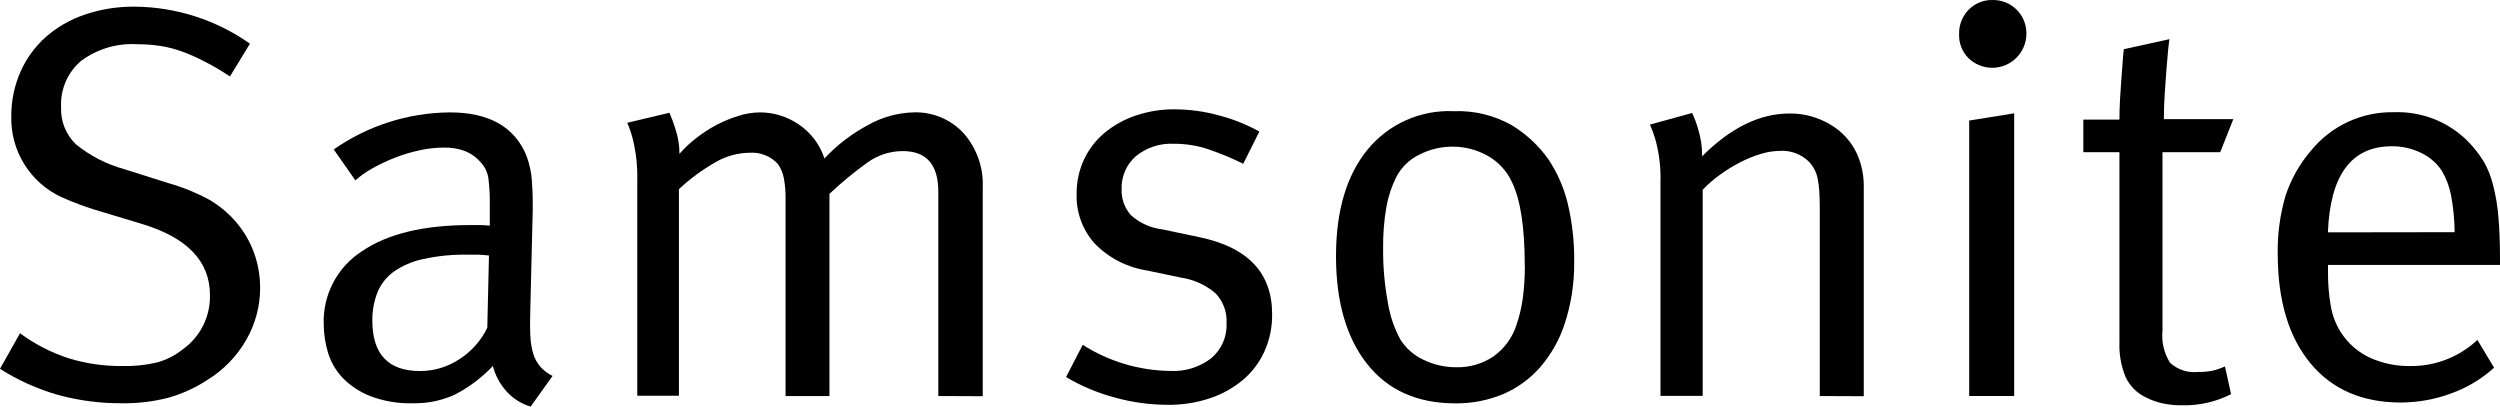
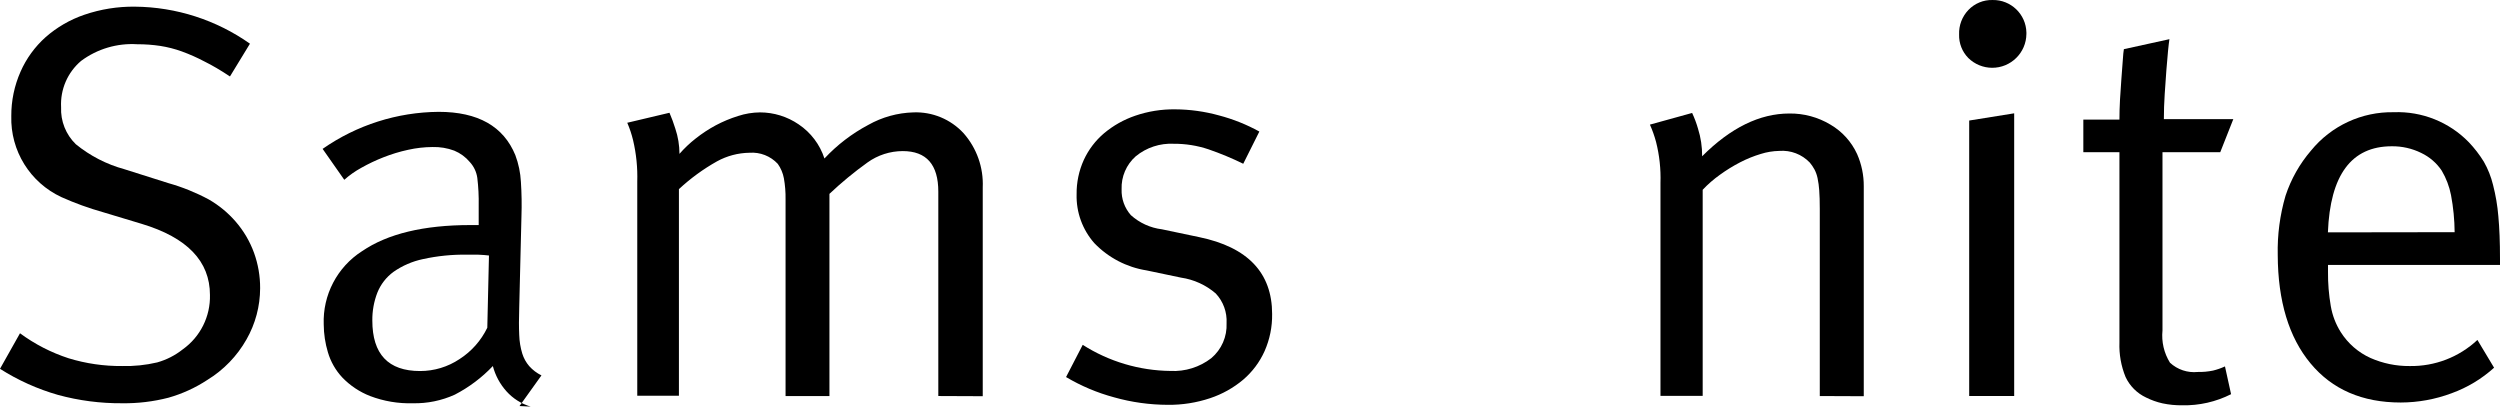
<svg xmlns="http://www.w3.org/2000/svg" id="a" viewBox="0 0 600 97.581">
  <defs>
    <style>.b{fill:#000;stroke-width:0px;}</style>
  </defs>
  <path class="b" d="M62.431,69.187c-.009,4.302-1.135,8.527-3.266,12.264-2.254,3.99-5.489,7.339-9.398,9.731-2.875,1.889-6.022,3.327-9.331,4.266-3.627.937-7.363,1.385-11.109,1.333-5.199.041-10.38-.632-15.397-2-4.921-1.407-9.613-3.518-13.93-6.265l4.799-8.532c3.541,2.612,7.48,4.637,11.664,5.999,4.167,1.276,8.506,1.905,12.864,1.866,2.825.071,5.647-.22,8.398-.867,2.231-.627,4.316-1.692,6.132-3.133,4.214-2.998,6.662-7.894,6.532-13.064,0-8.087-5.466-13.775-16.396-17.063l-9.287-2.799c-3.393-.957-6.713-2.159-9.931-3.599-7.553-3.49-12.298-11.146-12.064-19.462-.022-3.672.736-7.307,2.222-10.664,1.387-3.151,3.432-5.969,5.999-8.265,2.725-2.397,5.896-4.231,9.331-5.399,3.904-1.331,8.007-1.985,12.131-1.933,9.888.086,19.514,3.186,27.594,8.887l-4.799,7.865c-2.222-1.481-4.266-2.681-6.132-3.599-1.743-.923-3.546-1.724-5.399-2.4-1.686-.61-3.427-1.056-5.199-1.333-1.831-.274-3.681-.407-5.532-.4-4.819-.299-9.589,1.118-13.464,3.999-3.247,2.75-5.022,6.859-4.799,11.109-.144,3.331,1.141,6.564,3.533,8.887,3.426,2.794,7.399,4.837,11.664,5.999l10.531,3.333c3.377.952,6.641,2.271,9.731,3.933,2.411,1.387,4.574,3.166,6.399,5.265,1.932,2.215,3.439,4.769,4.443,7.532.985,2.728,1.481,5.609,1.466,8.509Z" />
-   <path class="b" d="M127.35,97.581c-2.234-.663-4.241-1.932-5.799-3.666-1.556-1.733-2.675-3.812-3.266-6.065-2.638,2.783-5.725,5.104-9.131,6.865-3.158,1.435-6.597,2.141-10.064,2.066-3.502.102-6.99-.487-10.264-1.733-2.517-.981-4.792-2.497-6.665-4.443-1.613-1.723-2.8-3.801-3.466-6.065-.648-2.163-.985-4.407-1-6.665-.268-7.081,3.231-13.775,9.198-17.596,6.132-4.177,14.797-6.265,25.994-6.265h2c.711,0,1.6.044,2.666.133v-4.666c.044-2.227-.067-4.454-.333-6.665-.2-1.42-.828-2.745-1.8-3.799-1.005-1.199-2.286-2.137-3.732-2.733-1.661-.62-3.426-.914-5.199-.867-1.973.012-3.94.235-5.865.666-2.023.438-4.007,1.04-5.932,1.8-1.834.719-3.616,1.565-5.332,2.533-1.458.8-2.822,1.761-4.066,2.866l-5.199-7.421c8.175-5.711,17.889-8.809,27.86-8.887,9.42,0,15.552,3.466,18.396,10.398.77,2.052,1.219,4.21,1.333,6.399.182,2.751.227,5.509.133,8.265l-.533,21.862c-.089,2.666-.089,4.888,0,6.665.046,1.507.293,3.001.733,4.443.345,1.103.912,2.123,1.666,2.999.826.922,1.821,1.677,2.933,2.222l-5.265,7.354ZM117.352,61.322c-.711-.089-1.577-.156-2.599-.2h-2.599c-3.584-.062-7.163.296-10.664,1.066-2.537.536-4.94,1.579-7.065,3.066-1.731,1.272-3.07,3.004-3.866,4.999-.818,2.126-1.225,4.388-1.2,6.665,0,8.087,3.821,12.131,11.464,12.131,3.369.003,6.663-.995,9.465-2.866,2.875-1.846,5.182-4.453,6.665-7.532l.4-17.329Z" />
+   <path class="b" d="M127.35,97.581c-2.234-.663-4.241-1.932-5.799-3.666-1.556-1.733-2.675-3.812-3.266-6.065-2.638,2.783-5.725,5.104-9.131,6.865-3.158,1.435-6.597,2.141-10.064,2.066-3.502.102-6.99-.487-10.264-1.733-2.517-.981-4.792-2.497-6.665-4.443-1.613-1.723-2.8-3.801-3.466-6.065-.648-2.163-.985-4.407-1-6.665-.268-7.081,3.231-13.775,9.198-17.596,6.132-4.177,14.797-6.265,25.994-6.265h2v-4.666c.044-2.227-.067-4.454-.333-6.665-.2-1.42-.828-2.745-1.8-3.799-1.005-1.199-2.286-2.137-3.732-2.733-1.661-.62-3.426-.914-5.199-.867-1.973.012-3.94.235-5.865.666-2.023.438-4.007,1.04-5.932,1.8-1.834.719-3.616,1.565-5.332,2.533-1.458.8-2.822,1.761-4.066,2.866l-5.199-7.421c8.175-5.711,17.889-8.809,27.86-8.887,9.42,0,15.552,3.466,18.396,10.398.77,2.052,1.219,4.21,1.333,6.399.182,2.751.227,5.509.133,8.265l-.533,21.862c-.089,2.666-.089,4.888,0,6.665.046,1.507.293,3.001.733,4.443.345,1.103.912,2.123,1.666,2.999.826.922,1.821,1.677,2.933,2.222l-5.265,7.354ZM117.352,61.322c-.711-.089-1.577-.156-2.599-.2h-2.599c-3.584-.062-7.163.296-10.664,1.066-2.537.536-4.94,1.579-7.065,3.066-1.731,1.272-3.07,3.004-3.866,4.999-.818,2.126-1.225,4.388-1.2,6.665,0,8.087,3.821,12.131,11.464,12.131,3.369.003,6.663-.995,9.465-2.866,2.875-1.846,5.182-4.453,6.665-7.532l.4-17.329Z" />
  <path class="b" d="M225.194,95.048v-49.056c0-6.487-2.844-9.731-8.532-9.731-3.038.005-5.998.961-8.465,2.733-3.209,2.303-6.26,4.819-9.131,7.532v48.523h-10.531v-47.19c.029-1.697-.105-3.394-.4-5.066-.23-1.248-.731-2.431-1.466-3.466-1.743-1.876-4.245-2.857-6.798-2.666-2.729.04-5.407.749-7.798,2.066-3.298,1.851-6.363,4.088-9.131,6.665v49.589h-9.998v-51.388c.102-3.34-.235-6.678-1-9.931-.346-1.437-.814-2.842-1.4-4.199l10.131-2.4c.533,1.241,1,2.509,1.4,3.799.659,1.954.997,4.003,1,6.065,1.169-1.342,2.464-2.57,3.866-3.666,1.524-1.208,3.152-2.279,4.866-3.199,1.705-.904,3.49-1.648,5.332-2.222,1.7-.558,3.476-.85,5.265-.867,3.306.005,6.534,1.003,9.265,2.866,2.927,1.96,5.11,4.848,6.199,8.198,3.038-3.254,6.597-5.98,10.531-8.065,3.303-1.86,7.009-2.889,10.798-2.999,4.56-.184,8.971,1.643,12.064,4.999,3.156,3.575,4.804,8.233,4.599,12.997v50.122l-10.664-.044Z" />
  <path class="b" d="M305.31,75.363c.048,3.057-.566,6.089-1.8,8.887-1.181,2.641-2.934,4.986-5.132,6.865-2.34,1.969-5.031,3.476-7.932,4.443-3.285,1.102-6.733,1.642-10.198,1.6-4.35-.012-8.678-.617-12.864-1.8-4.047-1.088-7.927-2.725-11.531-4.866l3.999-7.732c6.298,4.014,13.594,6.184,21.062,6.265,3.527.182,7.003-.906,9.798-3.066,2.462-2.077,3.817-5.181,3.666-8.398.145-2.633-.794-5.21-2.599-7.132-2.359-2.033-5.249-3.351-8.331-3.799l-8.265-1.733c-4.776-.756-9.176-3.049-12.531-6.532-2.856-3.229-4.381-7.421-4.266-11.731-.036-2.849.555-5.671,1.733-8.265,1.135-2.462,2.796-4.646,4.866-6.399,2.21-1.846,4.74-3.269,7.465-4.199,3.066-1.051,6.29-1.57,9.531-1.533,3.582.016,7.146.509,10.598,1.466,3.369.885,6.615,2.183,9.664,3.866l-3.866,7.732c-2.703-1.327-5.485-2.484-8.331-3.466-2.685-.899-5.5-1.349-8.331-1.333-3.311-.17-6.566.899-9.131,2.999-2.267,1.999-3.515,4.911-3.399,7.932-.08,2.274.715,4.493,2.222,6.199,2.08,1.873,4.686,3.06,7.465,3.399l8.887,1.866c11.701,2.414,17.552,8.569,17.552,18.463Z" />
-   <path class="b" d="M377.805,62.922c.055,4.954-.695,9.884-2.222,14.597-1.239,3.898-3.257,7.503-5.932,10.598-2.444,2.79-5.48,4.999-8.887,6.465-3.632,1.507-7.532,2.263-11.464,2.222-9.154,0-16.219-3.155-21.195-9.465-4.977-6.31-7.465-14.93-7.465-25.861,0-10.842,2.511-19.351,7.532-25.528,5.054-6.194,12.742-9.631,20.729-9.265,4.84-.189,9.638.964,13.864,3.333,3.502,2.11,6.528,4.925,8.887,8.265,2.131,3.218,3.687,6.781,4.599,10.531,1.099,4.621,1.621,9.359,1.555,14.108ZM365.941,63.722c0-9.154-1.022-15.819-3.066-19.996-1.26-2.761-3.39-5.032-6.065-6.465-2.478-1.341-5.248-2.05-8.065-2.066-2.827-.025-5.618.638-8.131,1.933-2.331,1.136-4.244,2.978-5.466,5.265-1.143,2.271-1.951,4.696-2.4,7.198-.582,3.345-.85,6.737-.8,10.131-.036,4.314.344,8.622,1.133,12.864.486,3.112,1.5,6.117,2.999,8.887,1.333,2.124,3.255,3.815,5.532,4.866,2.469,1.205,5.184,1.821,7.932,1.8,3.16.076,6.266-.832,8.887-2.599,2.558-1.826,4.472-4.416,5.466-7.398.709-2.035,1.222-4.133,1.533-6.265.369-2.702.547-5.427.533-8.154h-.022Z" />
  <path class="b" d="M436.748,95.048v-44.923c0-1.777-.044-3.259-.133-4.443-.065-.986-.199-1.966-.4-2.933-.149-.719-.395-1.414-.733-2.066-.321-.592-.701-1.15-1.133-1.666-1.898-1.989-4.591-3.018-7.332-2.799-1.509.031-3.005.278-4.443.733-1.702.512-3.354,1.182-4.932,2-1.695.875-3.322,1.878-4.866,2.999-1.492,1.061-2.876,2.267-4.132,3.599v49.456h-10.131v-51.1c.111-3.322-.248-6.643-1.066-9.864-.38-1.414-.87-2.795-1.466-4.132l10.131-2.799c.563,1.206,1.031,2.454,1.4,3.732.683,2.155,1.021,4.405,1,6.665,6.843-6.843,13.819-10.264,20.929-10.264,3.472-.046,6.888.877,9.864,2.666,2.809,1.64,5.044,4.107,6.398,7.065,1.074,2.435,1.619,5.07,1.6,7.732v50.389l-10.553-.044Z" />
  <path class="b" d="M486.337,8.134c-.034,4.528-3.733,8.17-8.26,8.136-2.121-.016-4.154-.854-5.67-2.337-1.486-1.504-2.289-3.552-2.222-5.665-.079-2.174.722-4.289,2.222-5.865,1.508-1.581,3.614-2.453,5.799-2.4,4.404-.087,8.045,3.413,8.132,7.817.002.105.002.21,0,.314h0ZM472.606,95.048V28.929l10.798-1.733v67.852h-10.798Z" />
  <path class="b" d="M532.86,36.528h-13.864v42.791c-.27,2.705.362,5.424,1.8,7.732,1.799,1.663,4.228,2.473,6.665,2.222,1.231.027,2.46-.085,3.666-.333.985-.24,1.945-.575,2.866-1l1.466,6.665c-3.633,1.837-7.661,2.753-11.731,2.666-1.59.019-3.177-.137-4.732-.467-1.363-.306-2.683-.776-3.933-1.4-2.172-1.015-3.917-2.761-4.932-4.932-1.068-2.62-1.568-5.437-1.466-8.265v-45.679h-8.665v-7.821h8.665c0-1.481.044-3.059.133-4.732s.2-3.34.333-4.999c.133-1.6.244-3.081.333-4.443s.178-2.274.267-2.733l10.931-2.4c-.089.533-.2,1.466-.333,2.799-.133,1.333-.267,2.888-.4,4.666-.133,1.777-.267,3.688-.4,5.732s-.2,4.044-.2,5.999h16.663l-3.133,7.932Z" />
  <path class="b" d="M558.721,63.588v1.6c-.028,2.769.195,5.536.667,8.265.377,2.227,1.193,4.356,2.399,6.265,1.721,2.718,4.2,4.873,7.132,6.199,2.96,1.304,6.164,1.963,9.398,1.933,6.03.107,11.864-2.14,16.263-6.265l3.999,6.665c-2.968,2.688-6.432,4.77-10.198,6.132-3.902,1.459-8.032,2.212-12.197,2.222-9.242,0-16.463-3.133-21.662-9.398s-7.821-14.937-7.865-26.016c-.11-4.8.519-9.588,1.866-14.197,1.313-3.988,3.396-7.679,6.132-10.864,4.857-5.953,12.18-9.345,19.862-9.198,6.747-.255,13.286,2.361,17.996,7.198,1.357,1.427,2.564,2.99,3.599,4.666,1.001,1.752,1.748,3.637,2.222,5.599.632,2.448,1.056,4.945,1.266,7.465.267,2.844.4,6.265.4,10.264v1.466h-41.279ZM589.114,55.723c-.026-2.982-.316-5.956-.867-8.887-.402-2.067-1.154-4.05-2.222-5.865-1.228-1.842-2.933-3.316-4.932-4.266-2.196-1.082-4.617-1.63-7.065-1.6-9.687,0-14.797,6.887-15.33,20.662l30.416-.044Z" />
</svg>